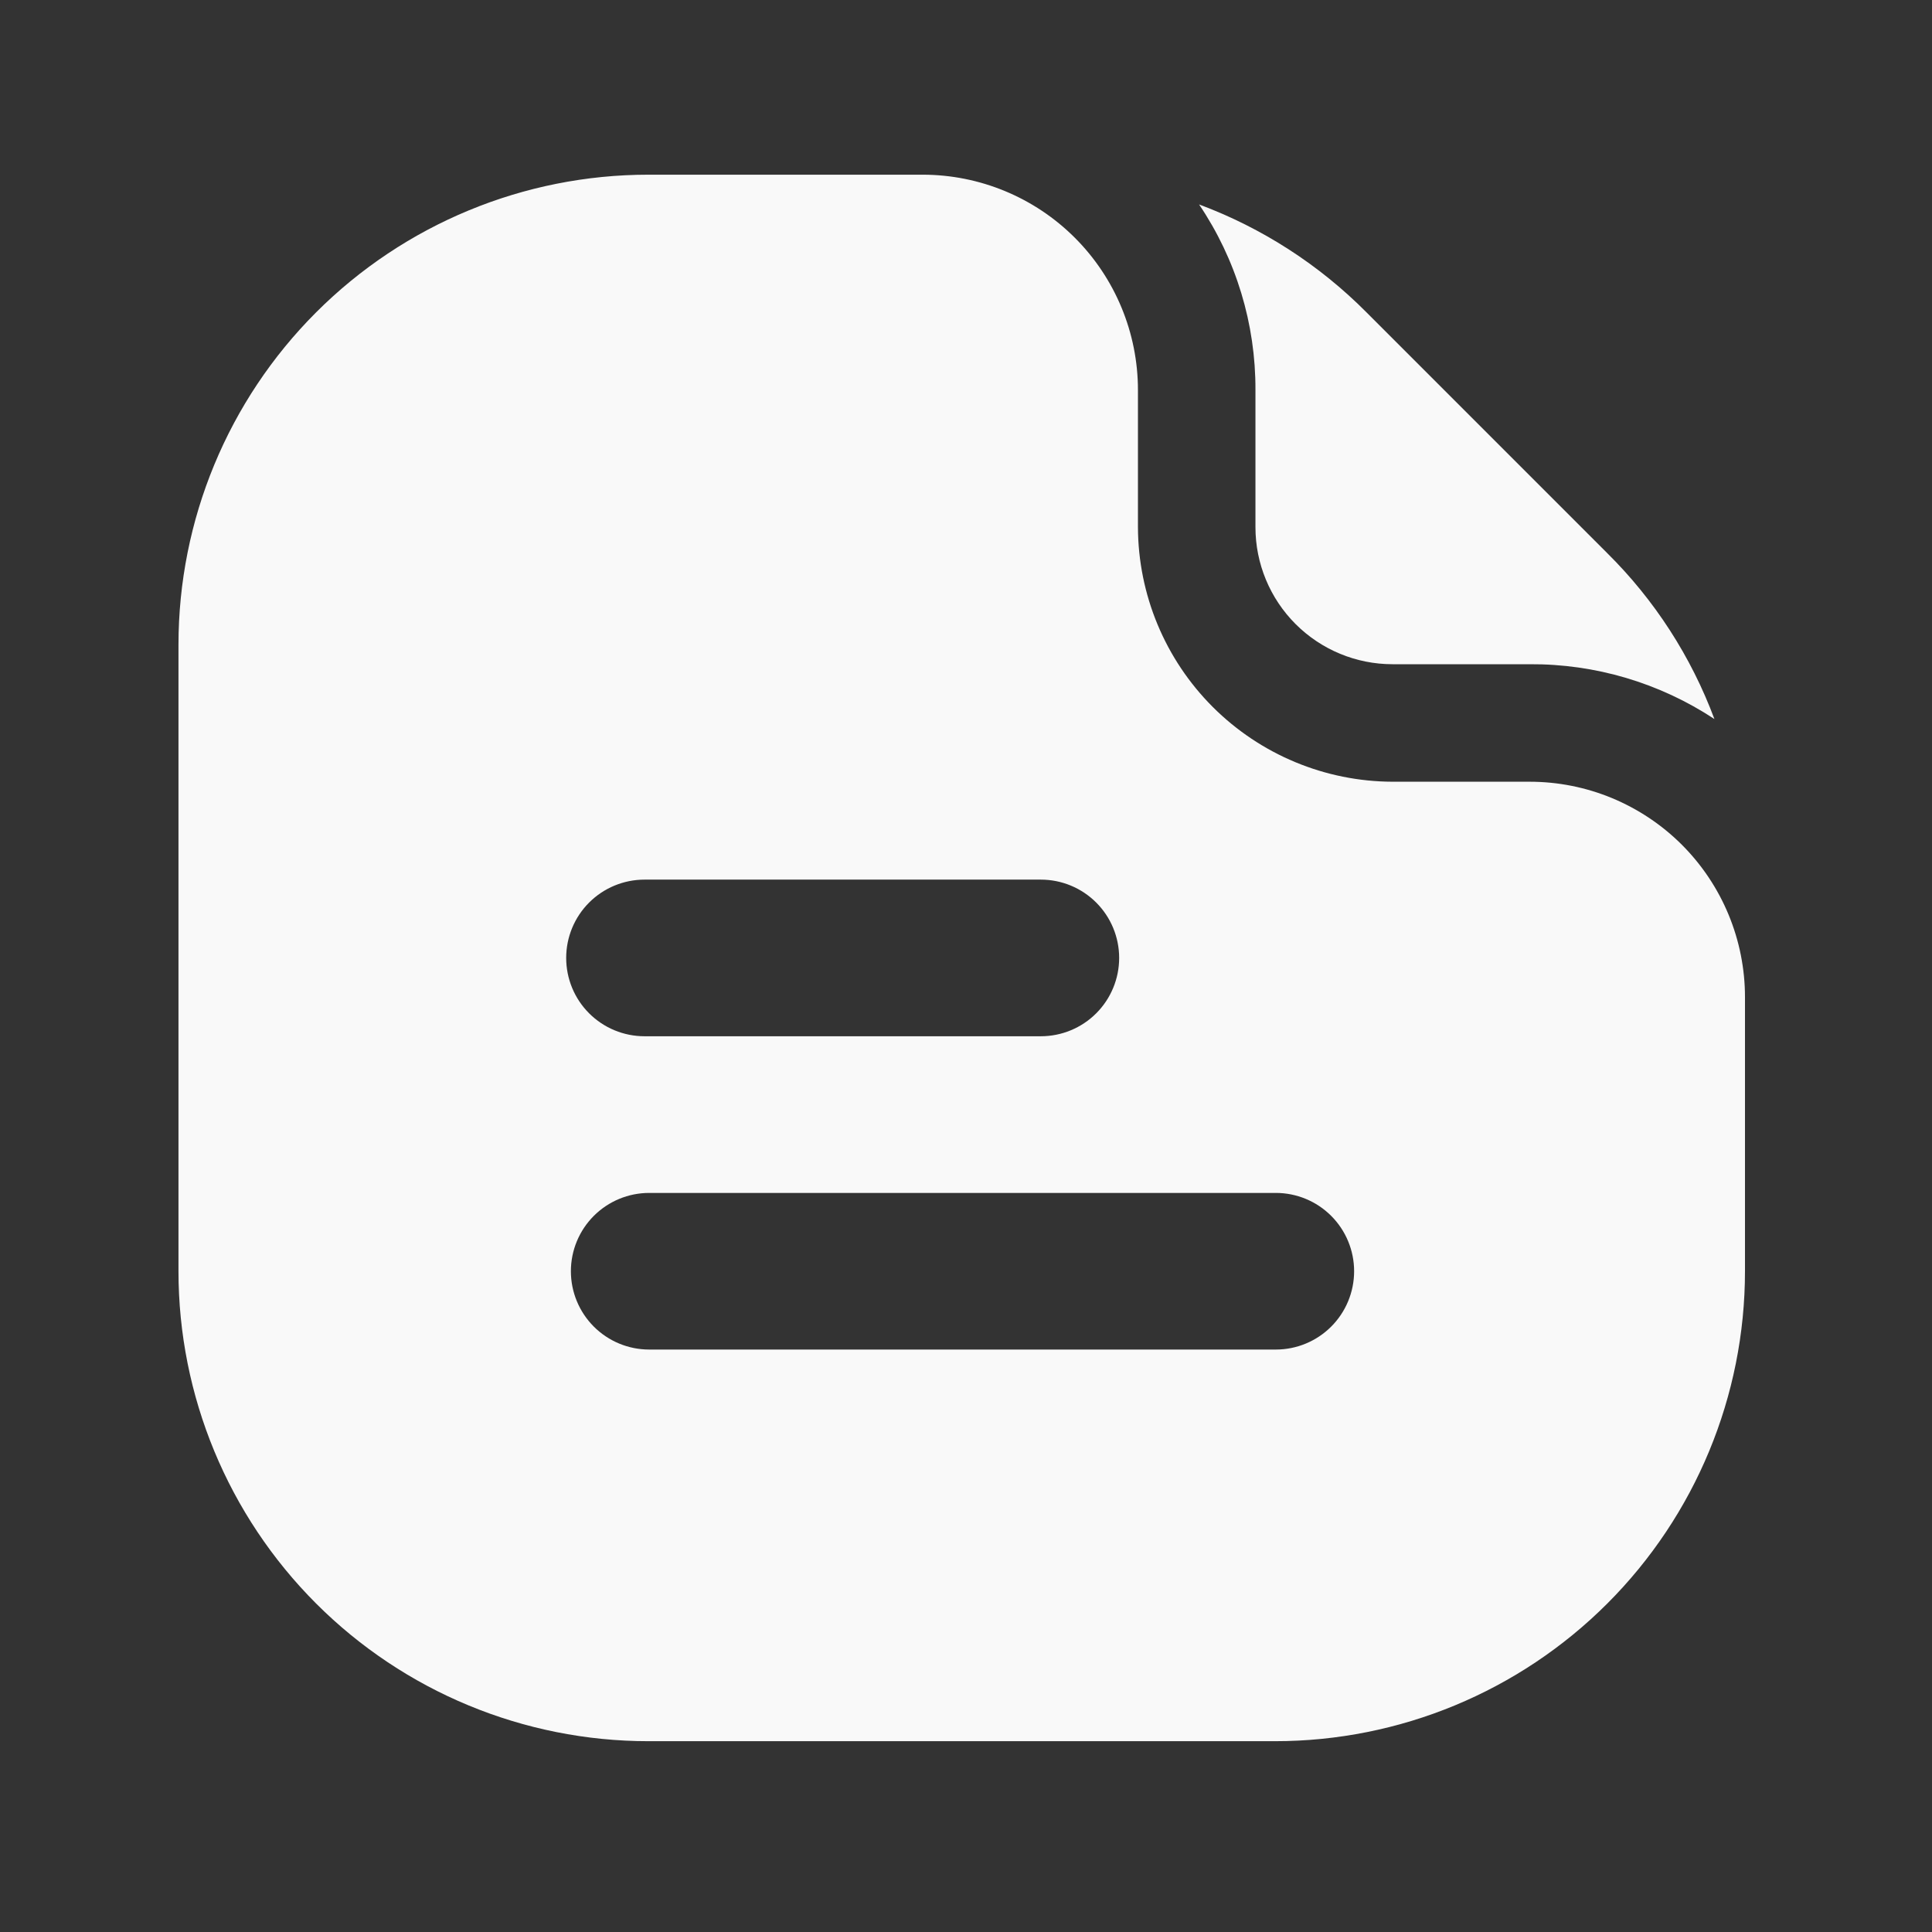
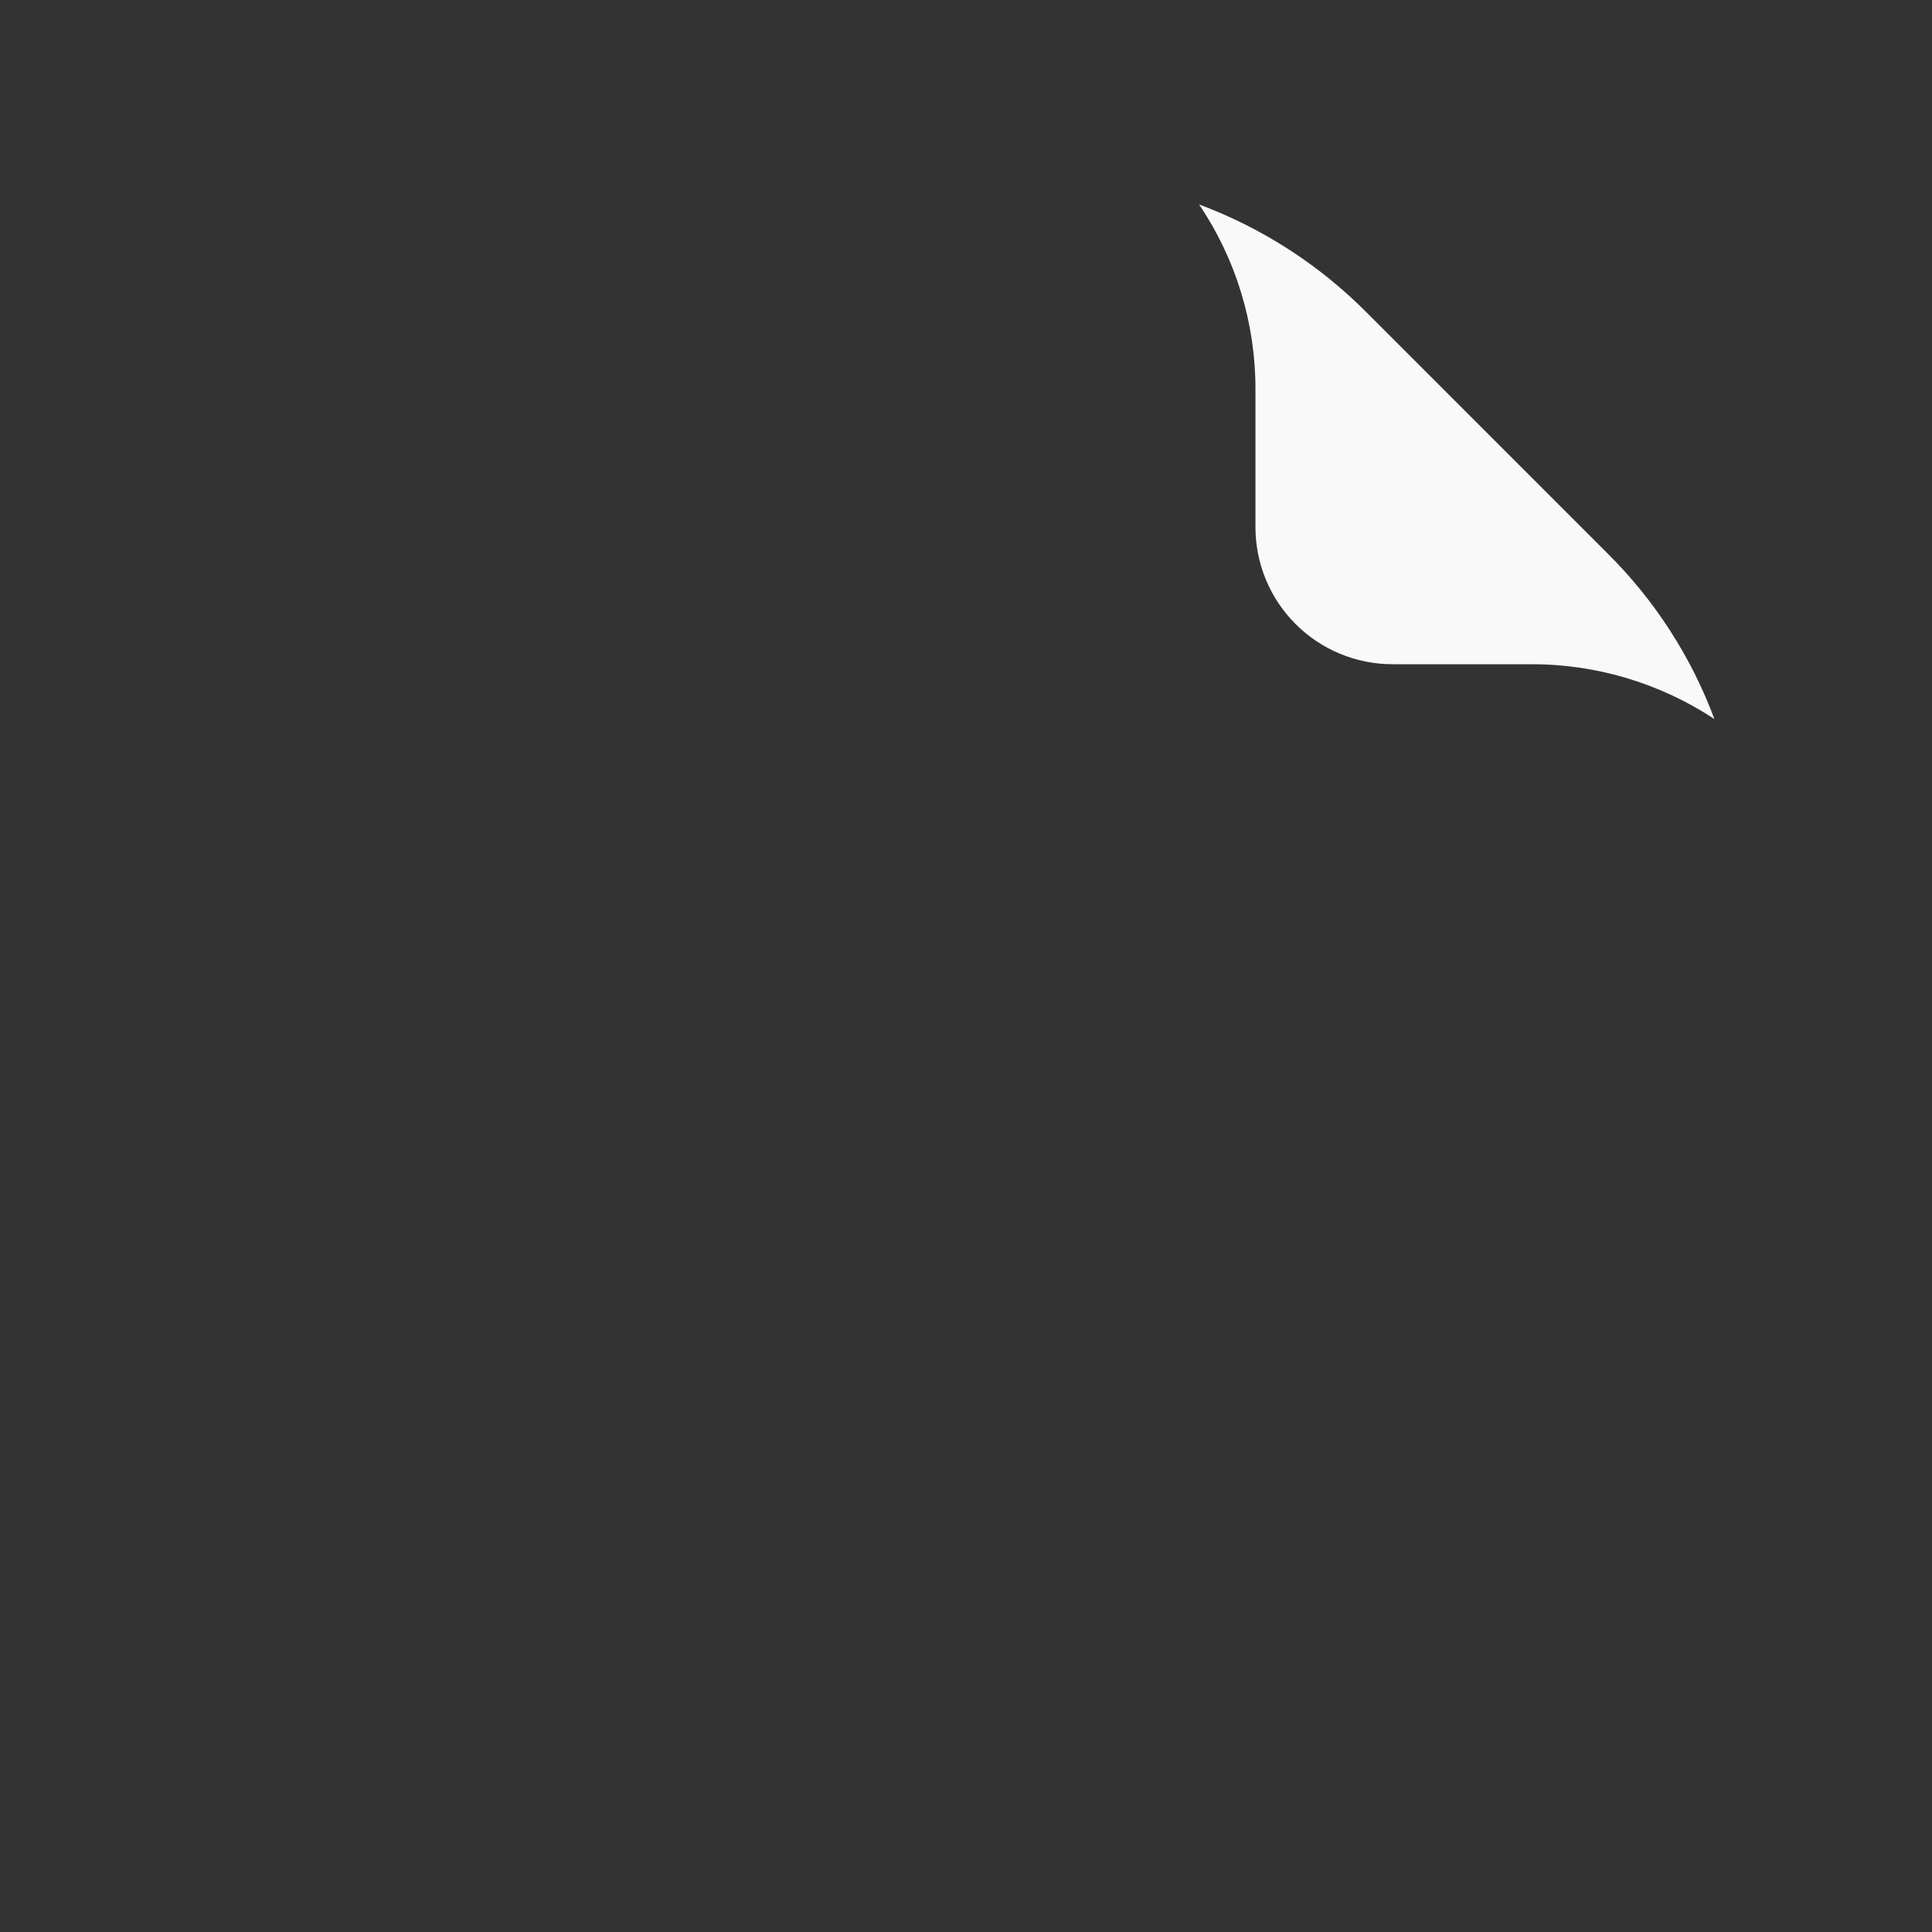
<svg xmlns="http://www.w3.org/2000/svg" width="55" height="55" viewBox="0 0 55 55" fill="none">
  <rect x="0" y="0" width="55" height="55" fill="#333333" stroke="none" />
-   <path d="M43.544 22.254H39.642C37.722 22.248 35.882 21.482 34.524 20.125C33.166 18.767 32.401 16.927 32.395 15.007V11.105C32.395 9.479 31.749 7.919 30.599 6.769C29.449 5.619 27.89 4.973 26.264 4.973H18.459C14.911 4.973 11.508 6.383 8.999 8.892C6.491 11.4 5.081 14.803 5.081 18.352V36.189C5.081 39.737 6.491 43.14 8.999 45.649C11.508 48.158 14.911 49.568 18.459 49.568H36.297C39.845 49.568 43.248 48.158 45.757 45.649C48.266 43.14 49.676 39.737 49.676 36.189V28.385C49.676 27.58 49.517 26.783 49.209 26.039C48.901 25.295 48.449 24.619 47.88 24.049C47.31 23.48 46.634 23.029 45.89 22.72C45.147 22.412 44.349 22.254 43.544 22.254ZM18.348 25.041H29.63C30.222 25.041 30.789 25.276 31.207 25.694C31.625 26.112 31.86 26.679 31.86 27.27C31.86 27.862 31.625 28.429 31.207 28.847C30.789 29.265 30.222 29.5 29.63 29.5H18.348C17.757 29.5 17.189 29.265 16.771 28.847C16.353 28.429 16.118 27.862 16.118 27.27C16.118 26.679 16.353 26.112 16.771 25.694C17.189 25.276 17.757 25.041 18.348 25.041ZM36.32 38.419H18.482C17.89 38.419 17.323 38.184 16.905 37.766C16.487 37.348 16.252 36.781 16.252 36.189C16.252 35.598 16.487 35.031 16.905 34.613C17.323 34.195 17.89 33.96 18.482 33.96H36.32C36.911 33.96 37.478 34.195 37.896 34.613C38.314 35.031 38.549 35.598 38.549 36.189C38.549 36.781 38.314 37.348 37.896 37.766C37.478 38.184 36.911 38.419 36.32 38.419Z" fill="#F9F9F9" />
-   <path d="M35.74 11.105C35.748 9.222 35.189 7.38 34.135 5.82C35.929 6.488 37.558 7.538 38.906 8.897L45.751 15.743C47.101 17.078 48.143 18.691 48.806 20.47C47.245 19.44 45.414 18.897 43.544 18.909H39.642C38.607 18.909 37.615 18.498 36.883 17.766C36.151 17.034 35.74 16.042 35.74 15.007V11.105Z" fill="#F9F9F9" />
+   <path d="M35.74 11.105C35.748 9.222 35.189 7.38 34.135 5.82C35.929 6.488 37.558 7.538 38.906 8.897L45.751 15.743C47.101 17.078 48.143 18.691 48.806 20.47C47.245 19.44 45.414 18.897 43.544 18.909H39.642C38.607 18.909 37.615 18.498 36.883 17.766C36.151 17.034 35.74 16.042 35.74 15.007V11.105" fill="#F9F9F9" />
</svg>